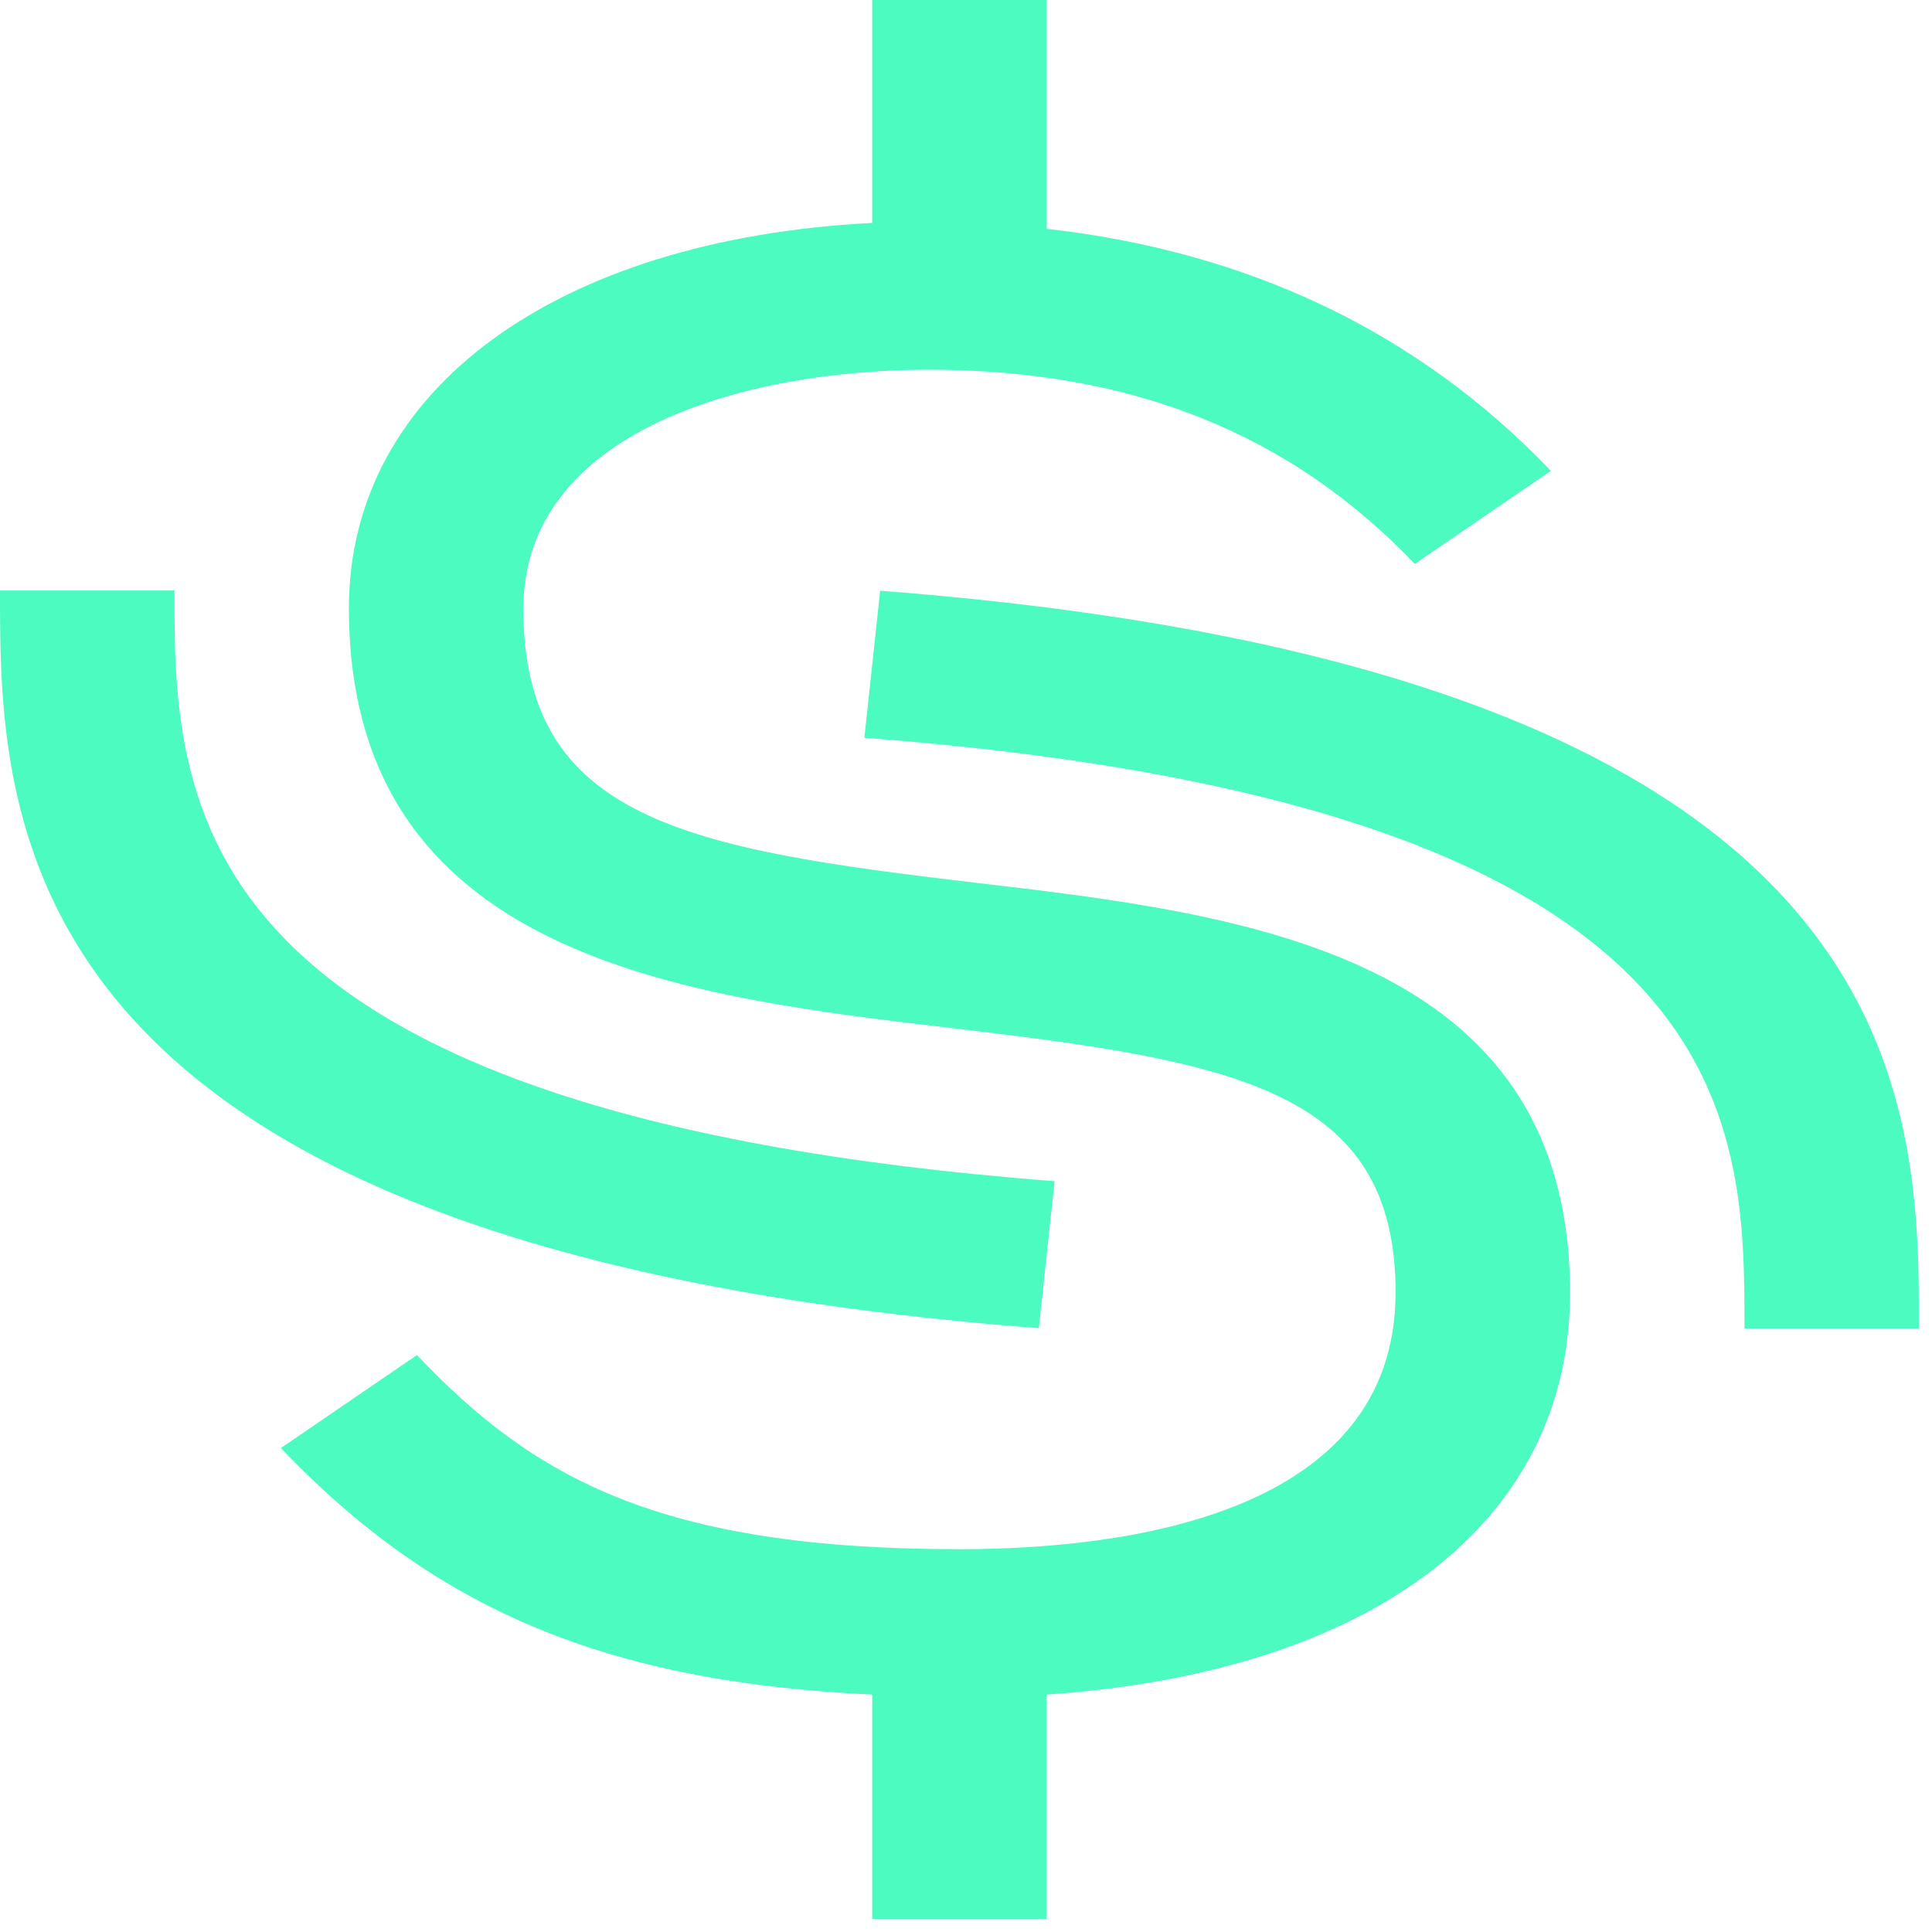
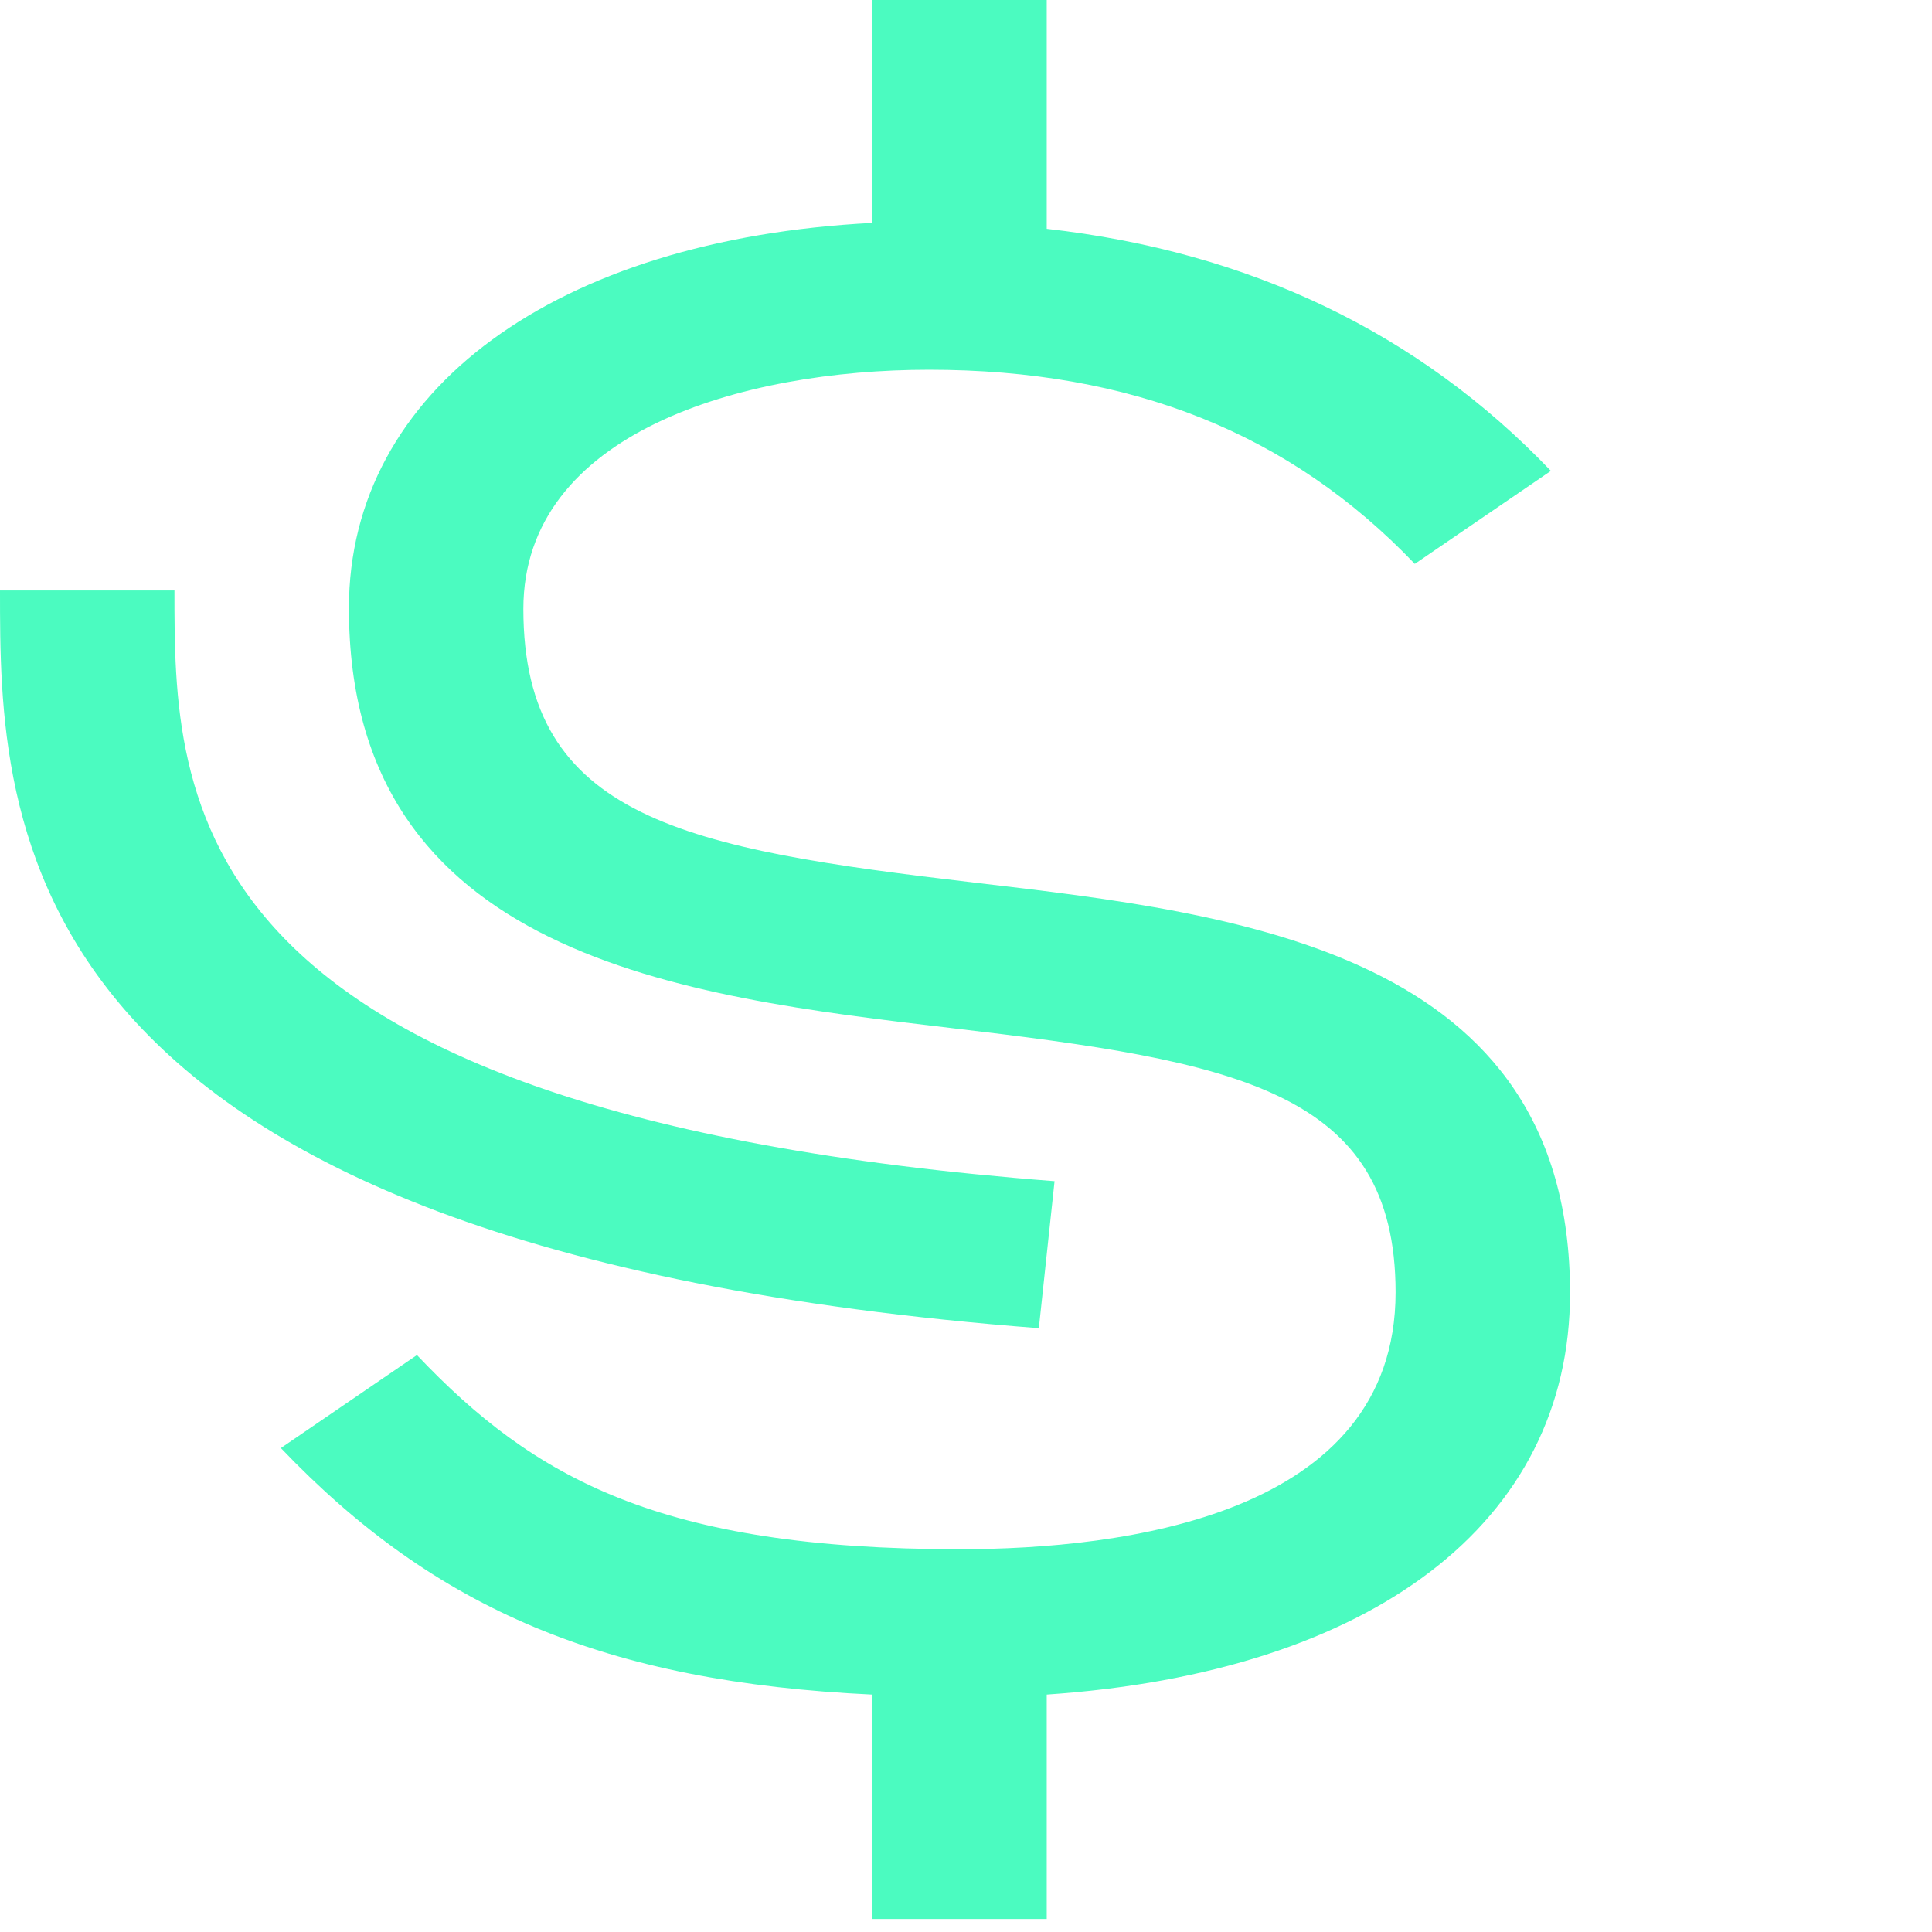
<svg xmlns="http://www.w3.org/2000/svg" width="37" height="37" viewBox="0 0 37 37" fill="none">
-   <path d="M36.75 25.442H33.409C33.409 21.453 33.409 15.424 16.554 14.129L16.856 11.313C36.75 12.842 36.75 21.038 36.75 25.442Z" fill="#4BFBC0" />
  <path d="M19.895 25.436C0 23.908 0 15.711 0 11.308H3.341C3.341 15.297 3.341 21.326 20.196 22.621L19.895 25.436Z" fill="#4BFBC0" />
  <path d="M30.068 24.764C30.068 18.234 23.754 17.499 18.676 16.905C13.146 16.255 10.023 15.689 10.023 11.661C10.023 8.283 14.216 7.081 17.79 7.081C21.666 7.081 24.706 8.297 27.095 10.799L29.701 9.018C27.162 6.361 23.921 4.82 20.046 4.382V0H16.704V4.269C10.658 4.58 6.682 7.463 6.682 11.647C6.682 18.333 13.08 19.082 18.225 19.689C23.654 20.326 26.727 20.877 26.727 24.75C26.727 29.032 21.499 29.669 18.375 29.669C12.645 29.669 10.223 28.312 7.985 25.951L5.379 27.732C8.336 30.828 11.61 32.213 16.704 32.453V36.75H20.046V32.453C26.276 32.029 30.068 29.16 30.068 24.764Z" fill="#4BFBC0" />
</svg>